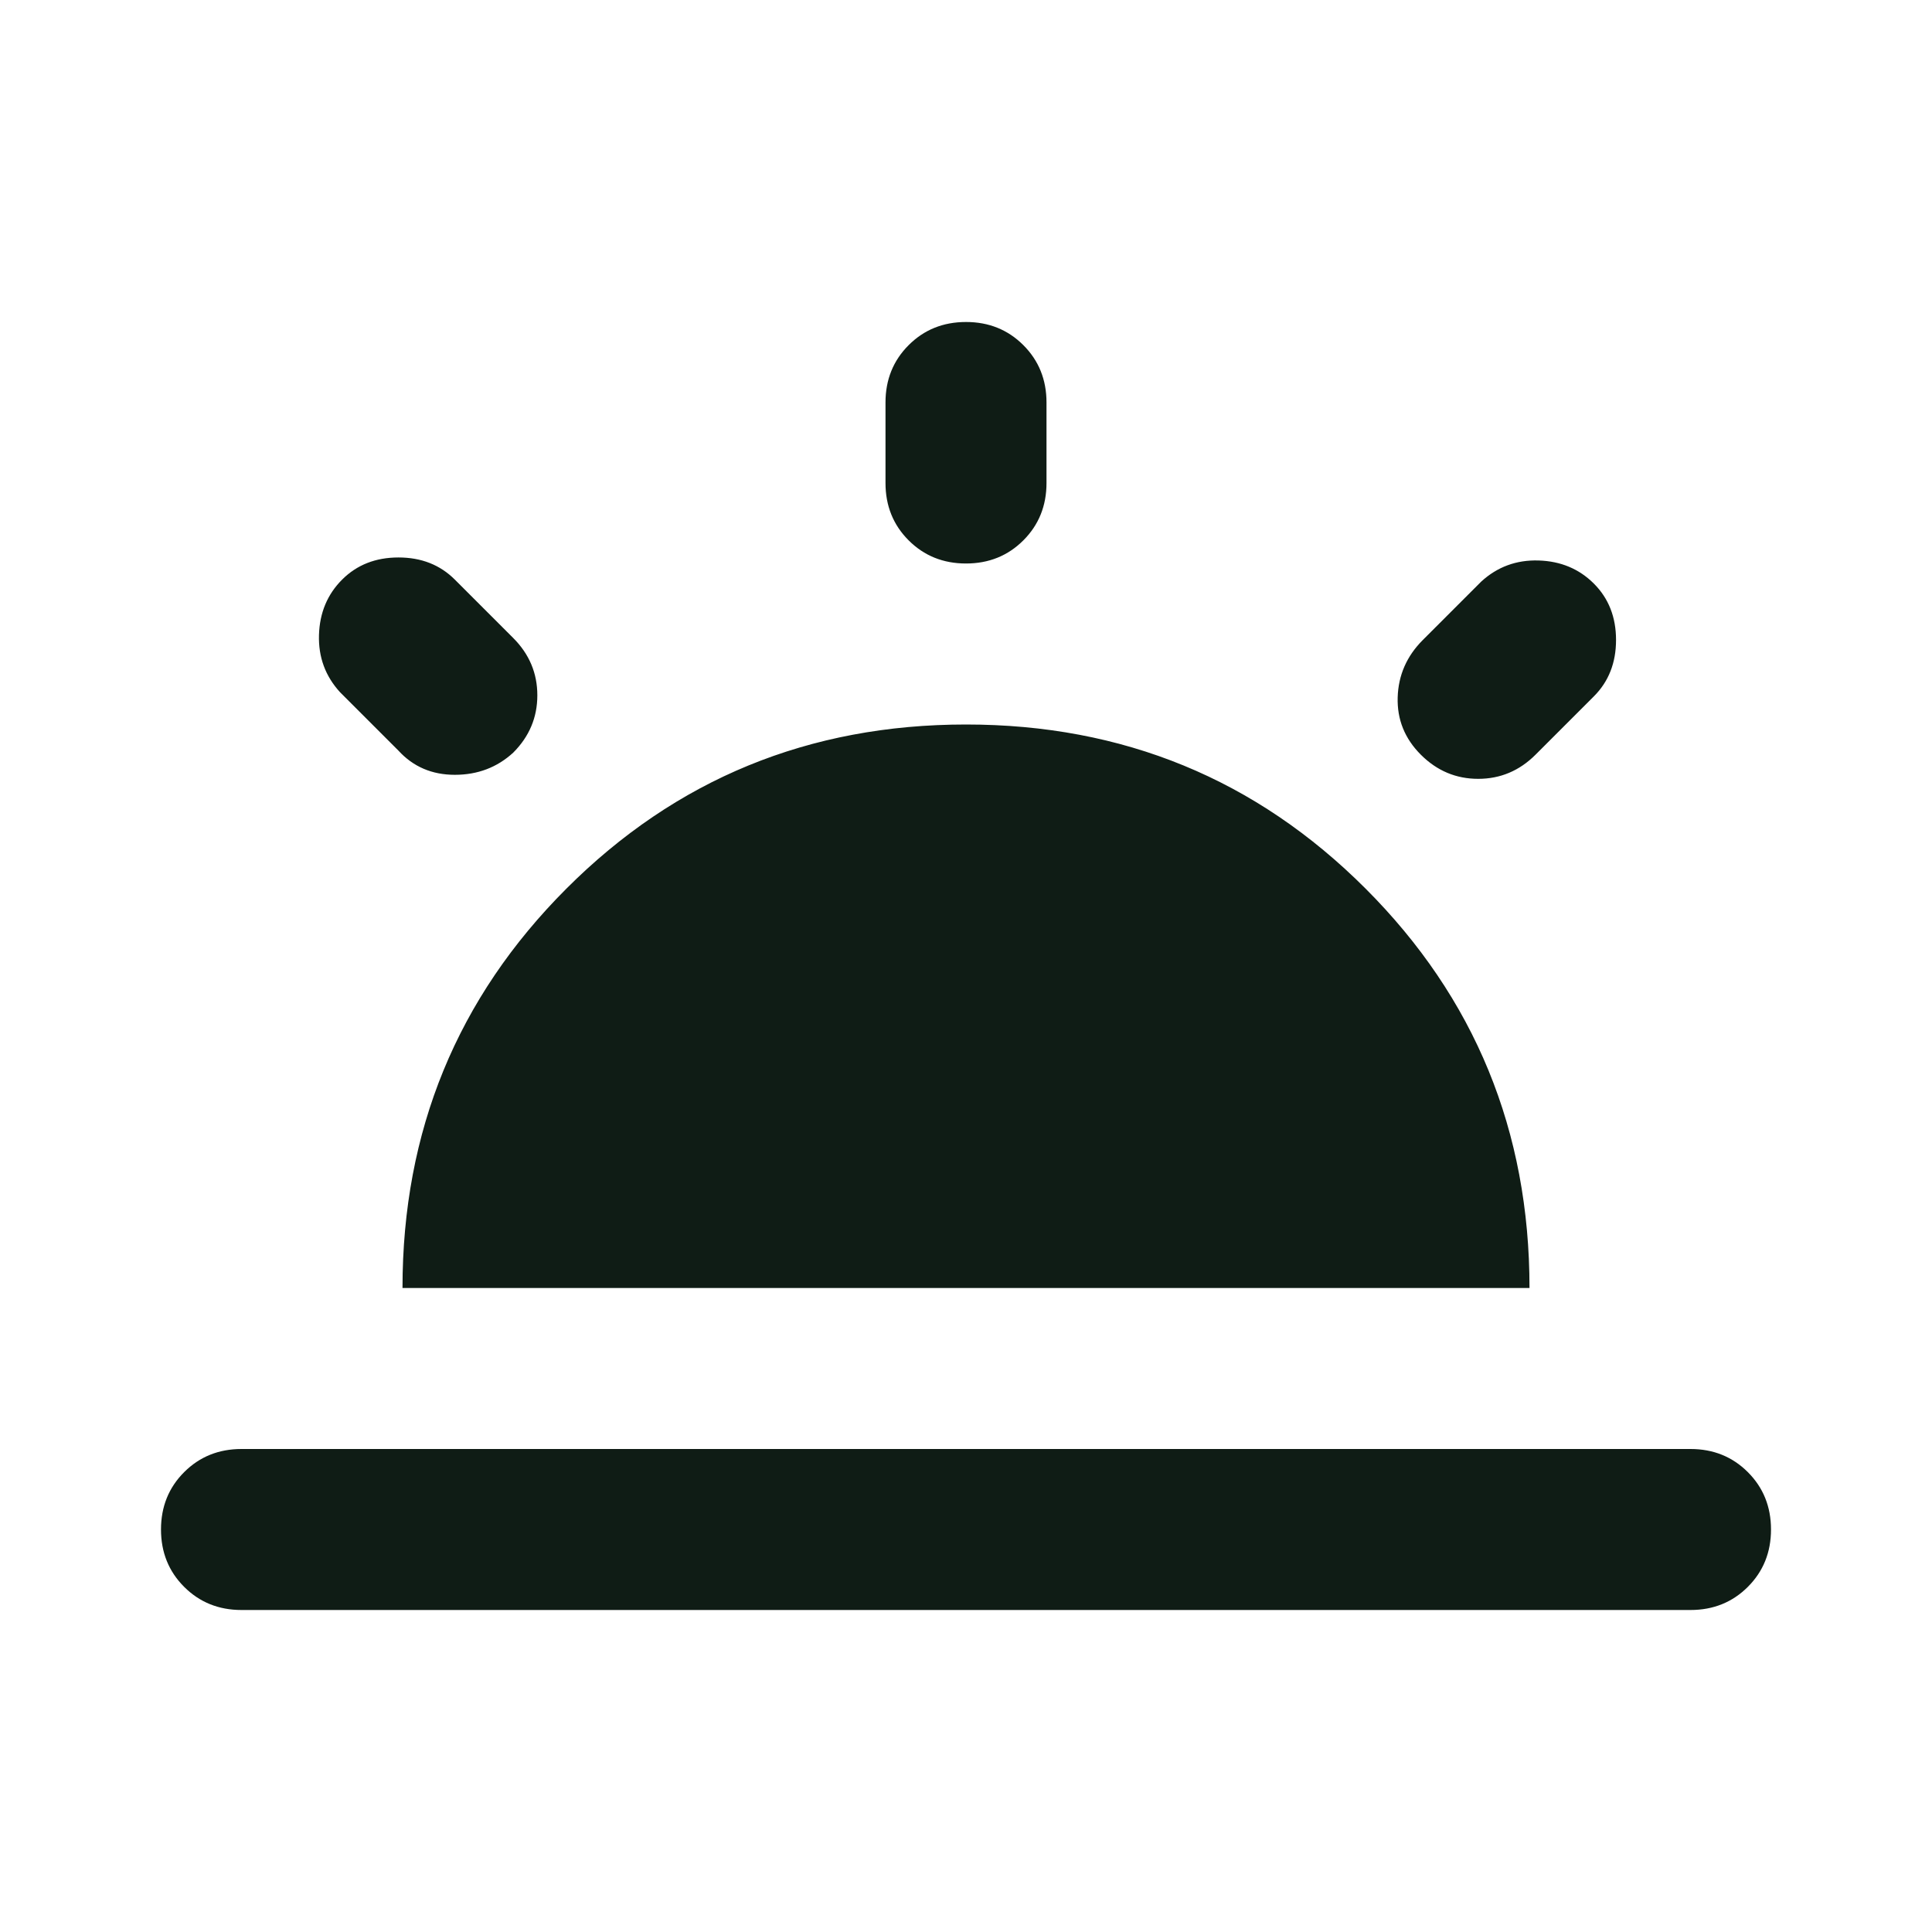
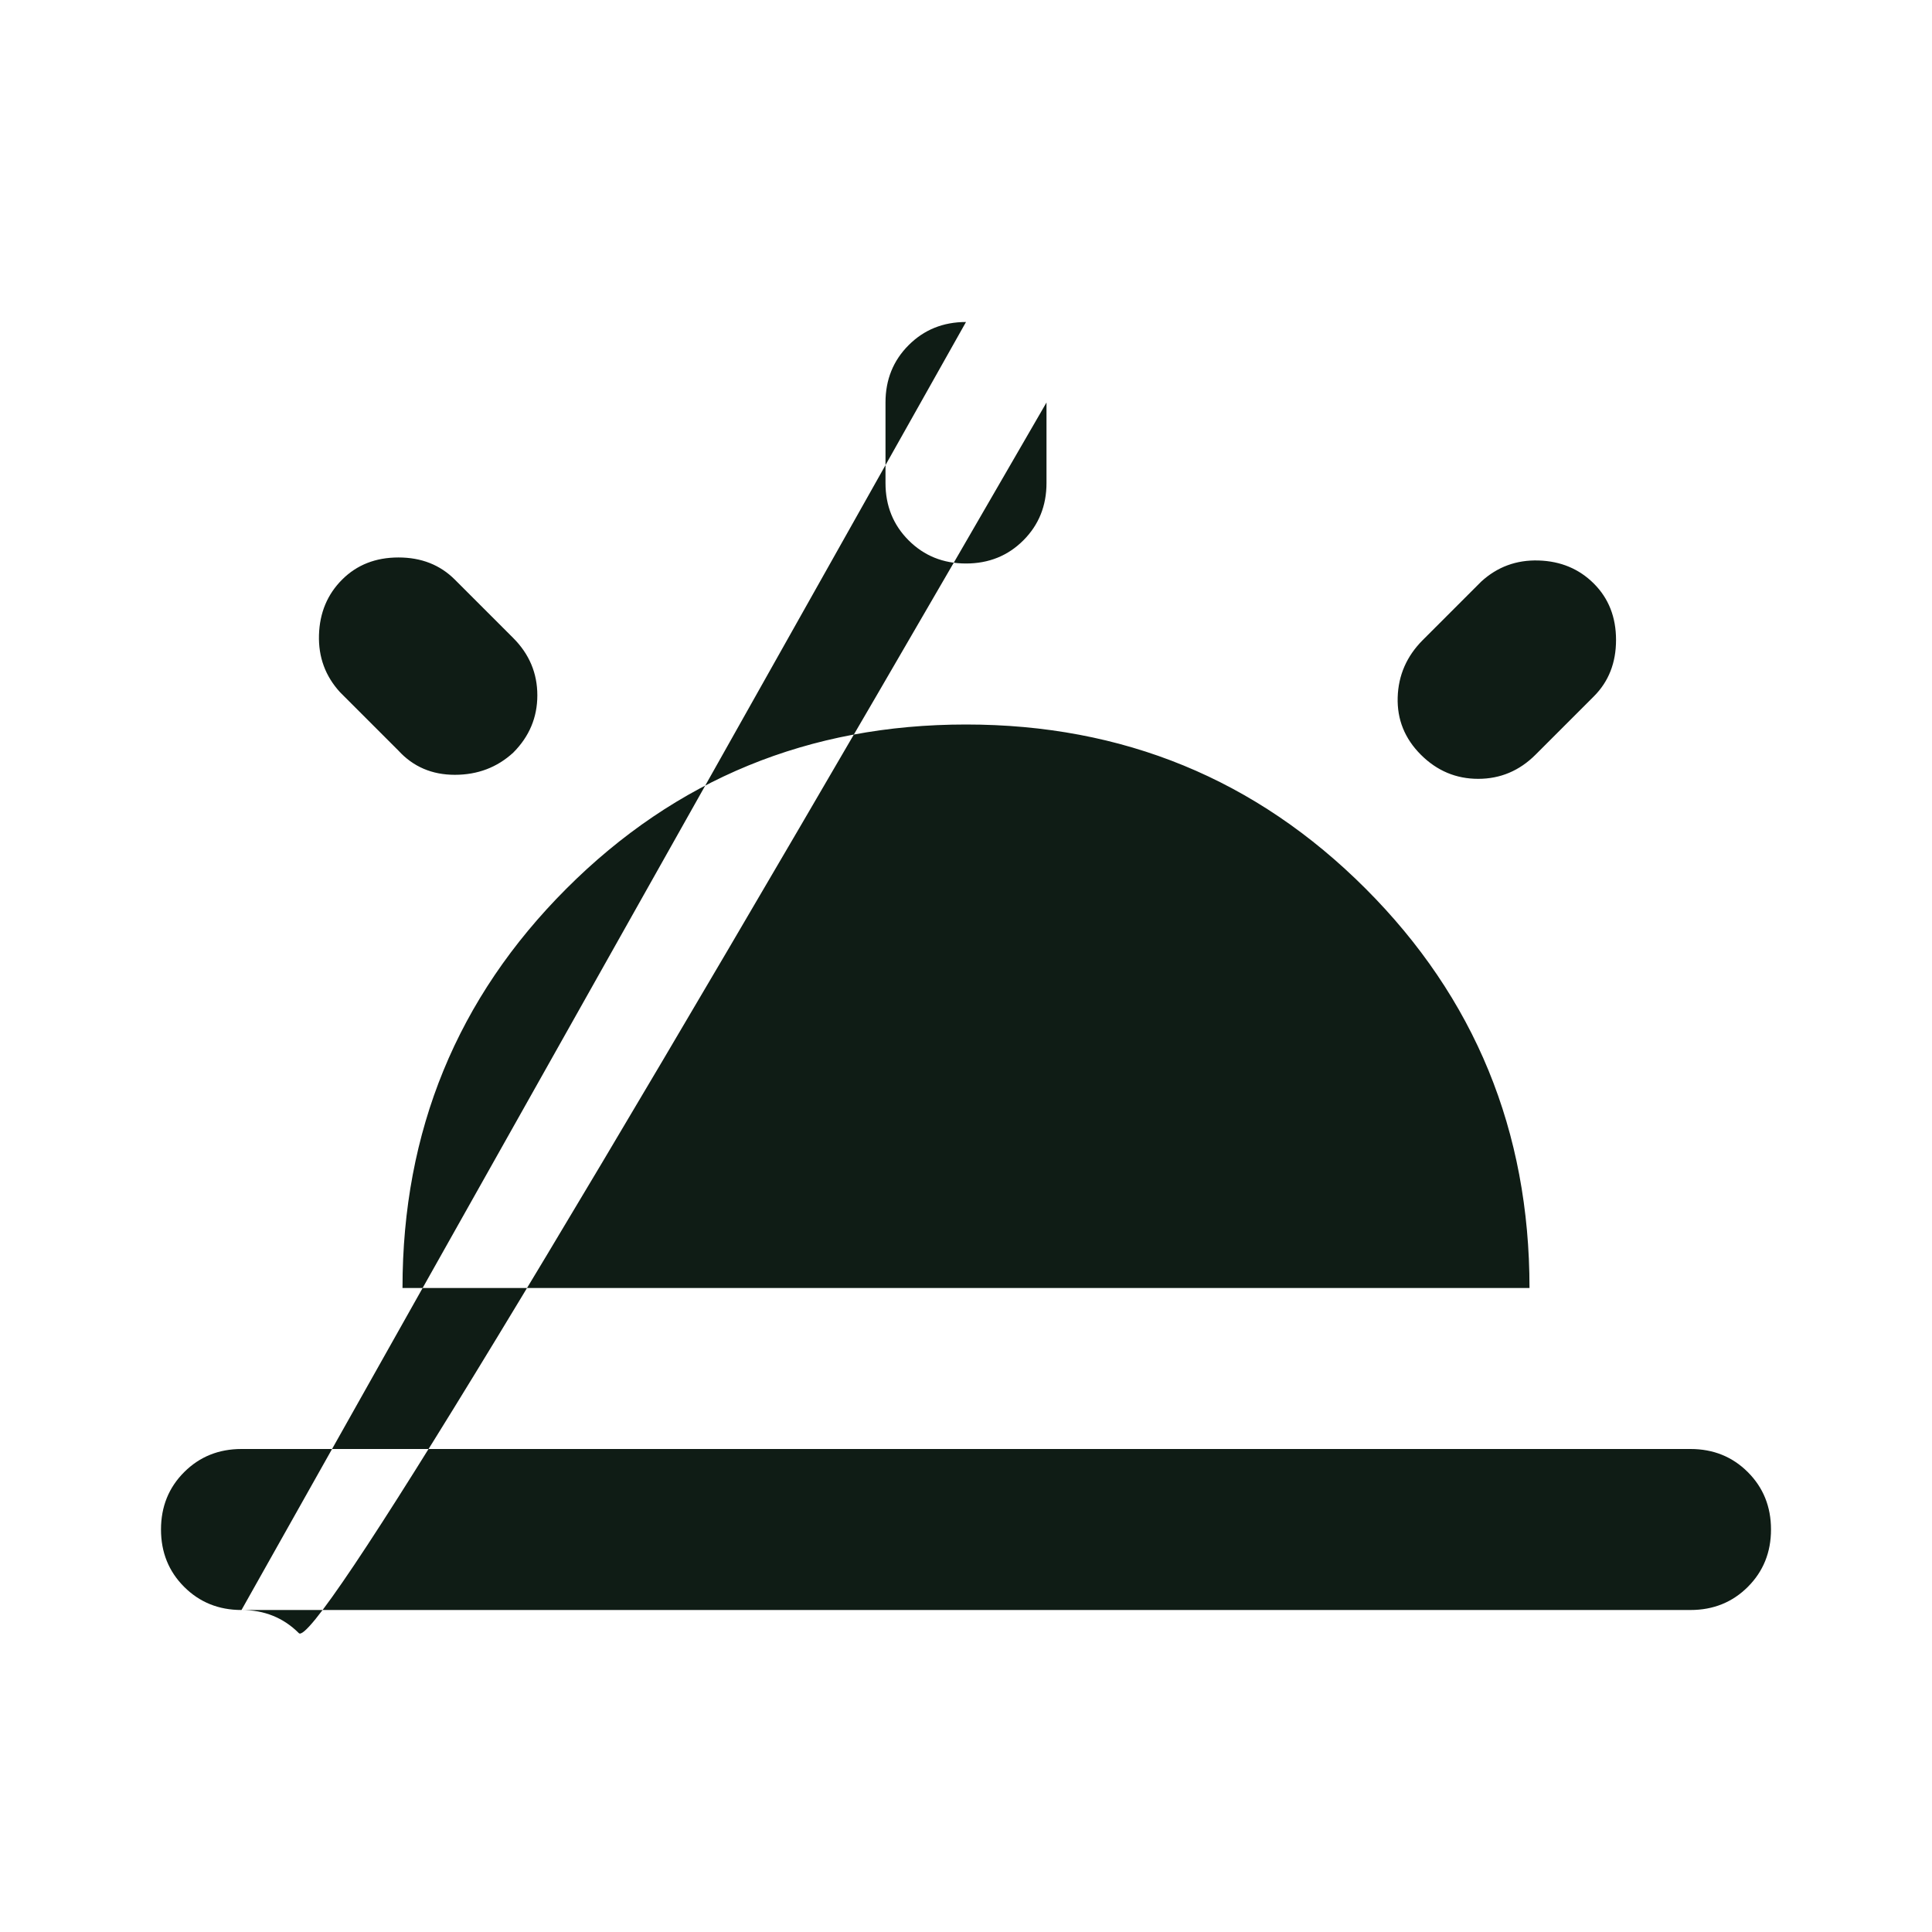
<svg xmlns="http://www.w3.org/2000/svg" height="24px" viewBox="0 -960 960 960" width="24px" fill="#0F1C15">
-   <path d="M792-670q11 11 11 28t-11 28l-29 29q-12 12-28.5 12T706-585q-12-12-11.5-28.5T707-642l29-29q12-11 28.5-10.5T792-670ZM120-160q-17 0-28.5-11.5T80-200q0-17 11.5-28.5T120-240h720q17 0 28.5 11.5T880-200q0 17-11.5 28.5T840-160H120Zm360-640q17 0 28.5 11.5T520-760v40q0 17-11.5 28.5T480-680q-17 0-28.5-11.5T440-720v-40q0-17 11.5-28.5T480-800ZM170-672q11-11 28-11t28 11l29 29q12 12 12 28.5T255-586q-12 11-29 11t-28-12l-29-29q-11-12-10.5-28.5T170-672Zm30 352q0-117 81.5-198.5T480-600q117 0 198.5 81.5T760-320H200Z" />
+   <path d="M792-670q11 11 11 28t-11 28l-29 29q-12 12-28.5 12T706-585q-12-12-11.5-28.5T707-642l29-29q12-11 28.5-10.5T792-670ZM120-160q-17 0-28.5-11.5T80-200q0-17 11.5-28.5T120-240h720q17 0 28.5 11.5T880-200q0 17-11.5 28.5T840-160H120Zq17 0 28.5 11.5T520-760v40q0 17-11.5 28.5T480-680q-17 0-28.5-11.5T440-720v-40q0-17 11.5-28.5T480-800ZM170-672q11-11 28-11t28 11l29 29q12 12 12 28.5T255-586q-12 11-29 11t-28-12l-29-29q-11-12-10.5-28.5T170-672Zm30 352q0-117 81.5-198.5T480-600q117 0 198.5 81.5T760-320H200Z" />
</svg>